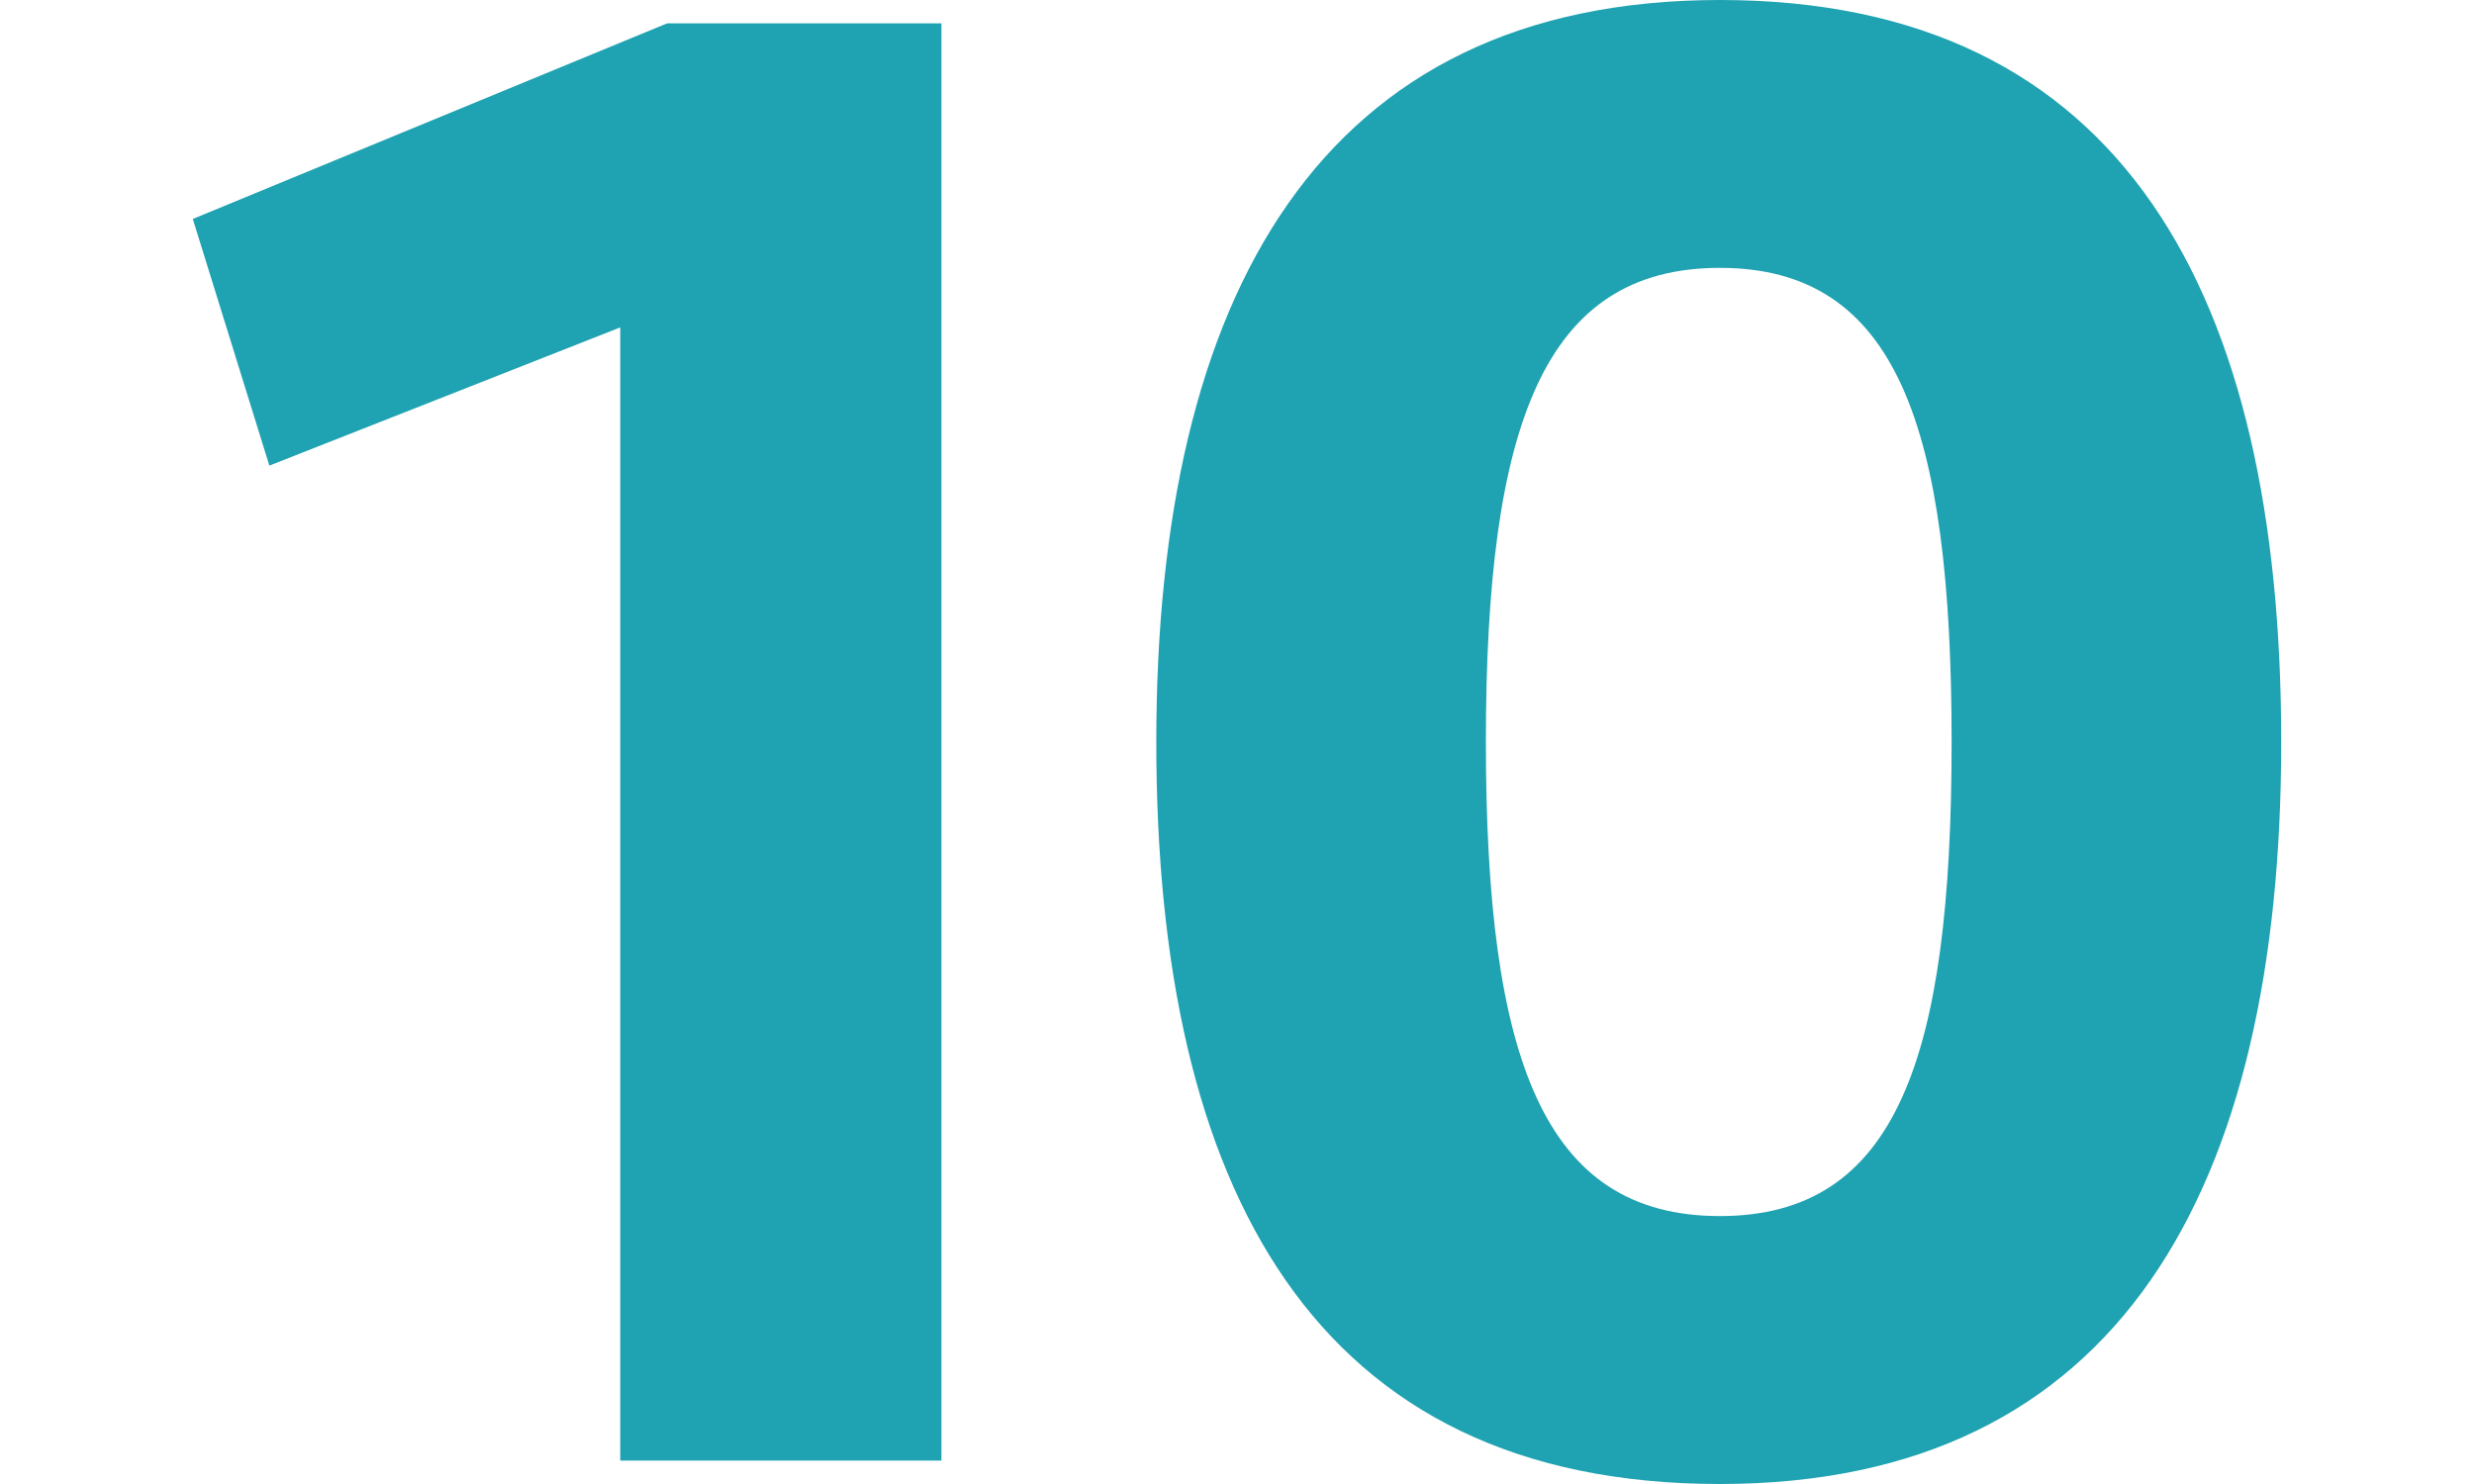
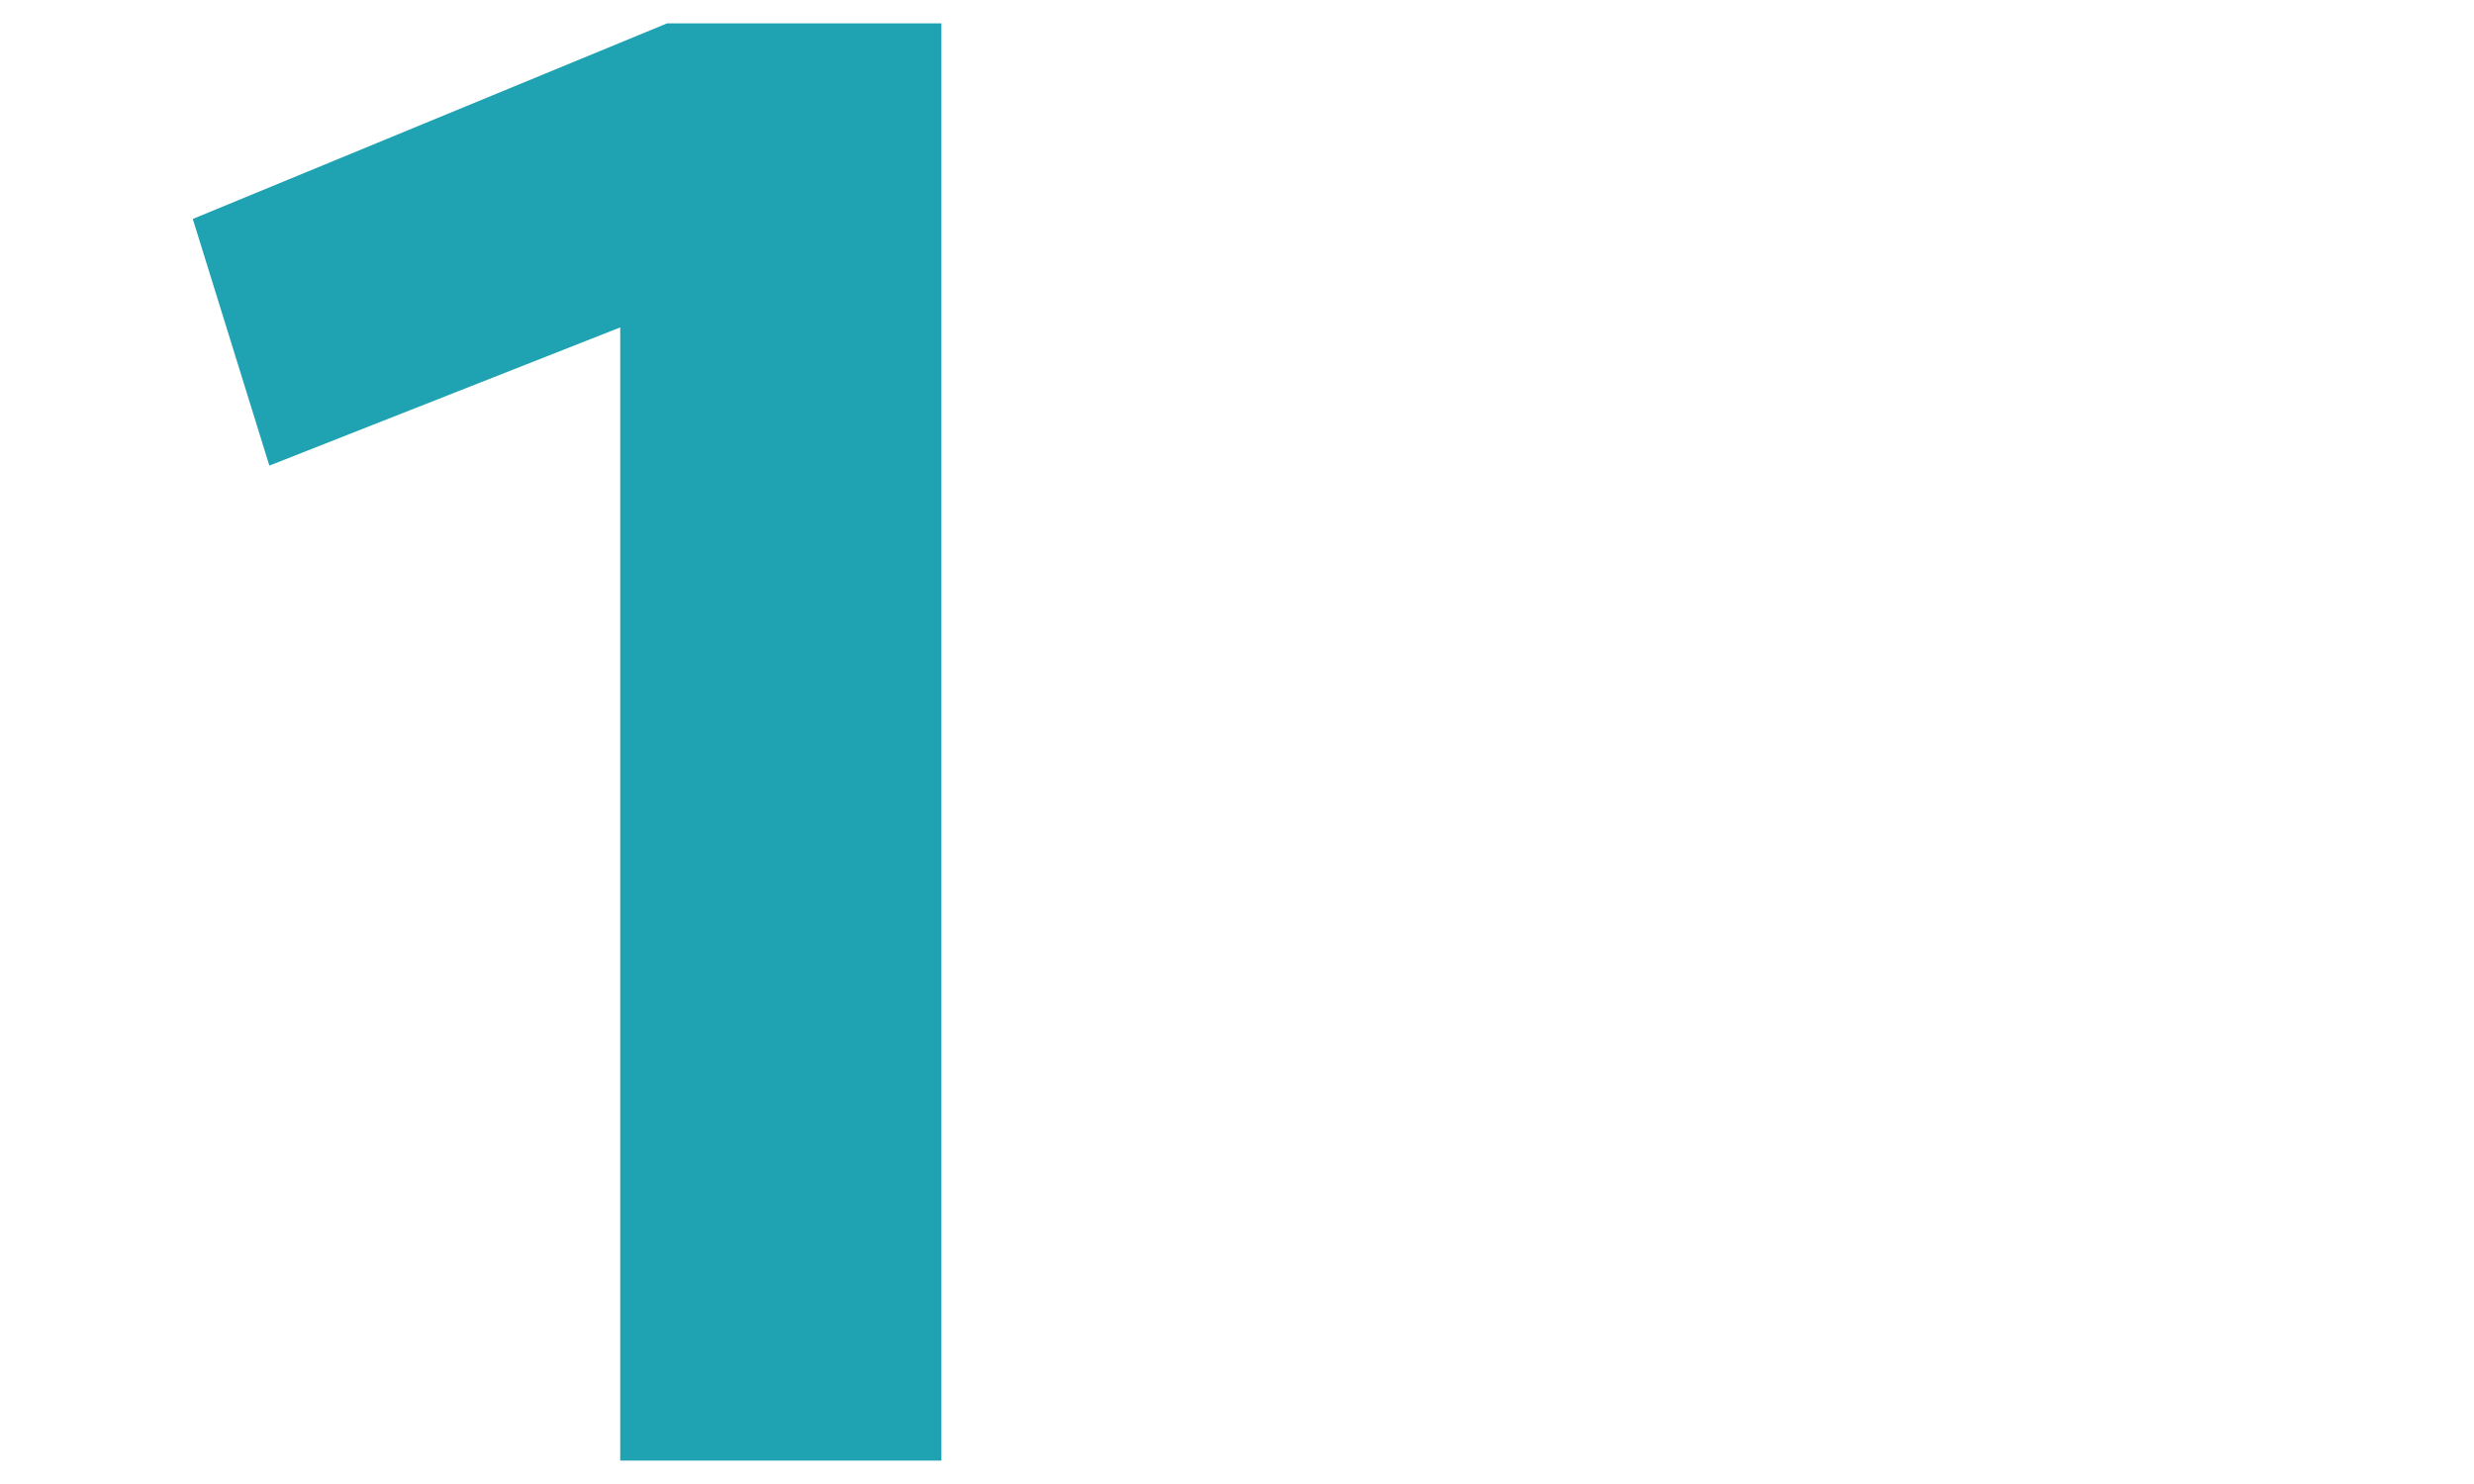
<svg xmlns="http://www.w3.org/2000/svg" viewBox="0 0 40 24">
  <title>green-number10</title>
  <g id="Layer_2" data-name="Layer 2">
    <g id="Layer_1-2" data-name="Layer 1">
      <path d="M10.028,23.621V5.295L4.355,7.53,3.117,3.541,10.785.378h4.436V23.621Z" style="fill:#1fa2b1" />
-       <path d="M36.883,12c0,7.22-2.613,12-9.076,12-6.568,0-9.112-4.78-9.112-12,0-7.221,2.647-12,9.112-12C34.339,0,36.883,4.779,36.883,12Zm-5.329,0c0-5.123-.894-7.668-3.747-7.668-2.854,0-3.783,2.545-3.783,7.668s.928,7.667,3.783,7.667C30.66,19.667,31.554,17.123,31.554,12Z" style="fill:#1fa2b1" />
      <rect width="40" height="24" style="fill:none" />
    </g>
  </g>
</svg>